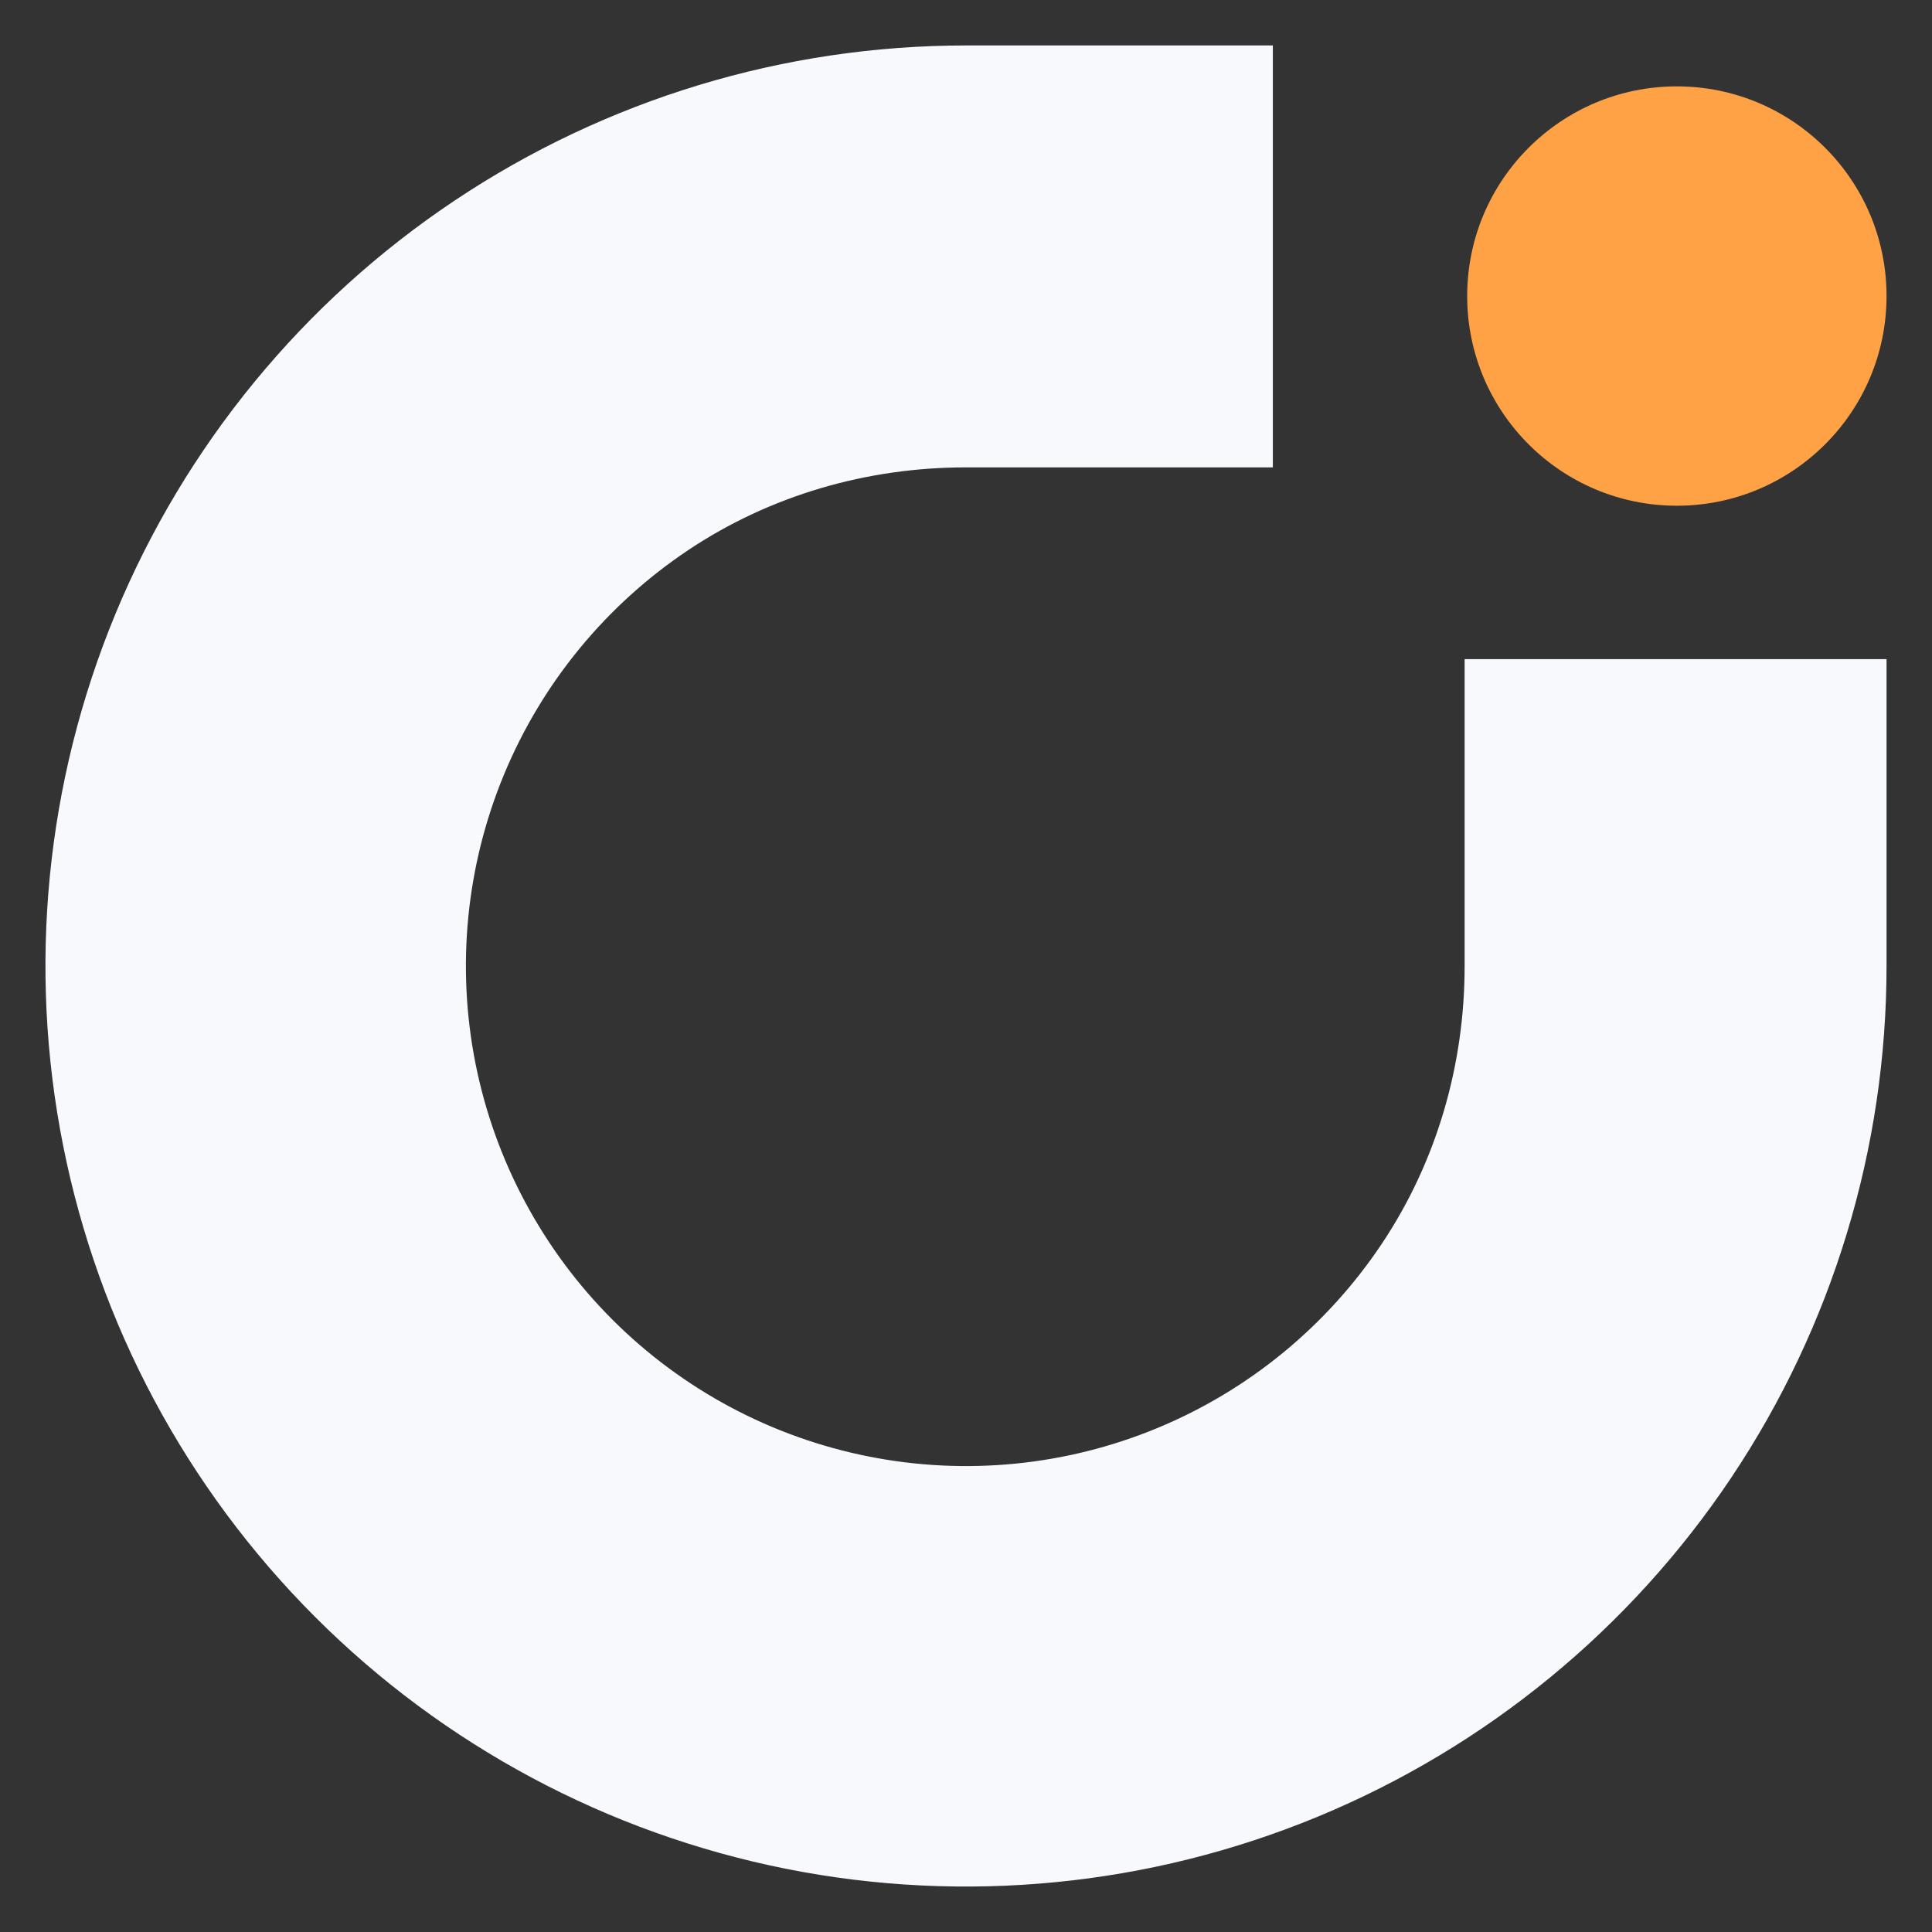
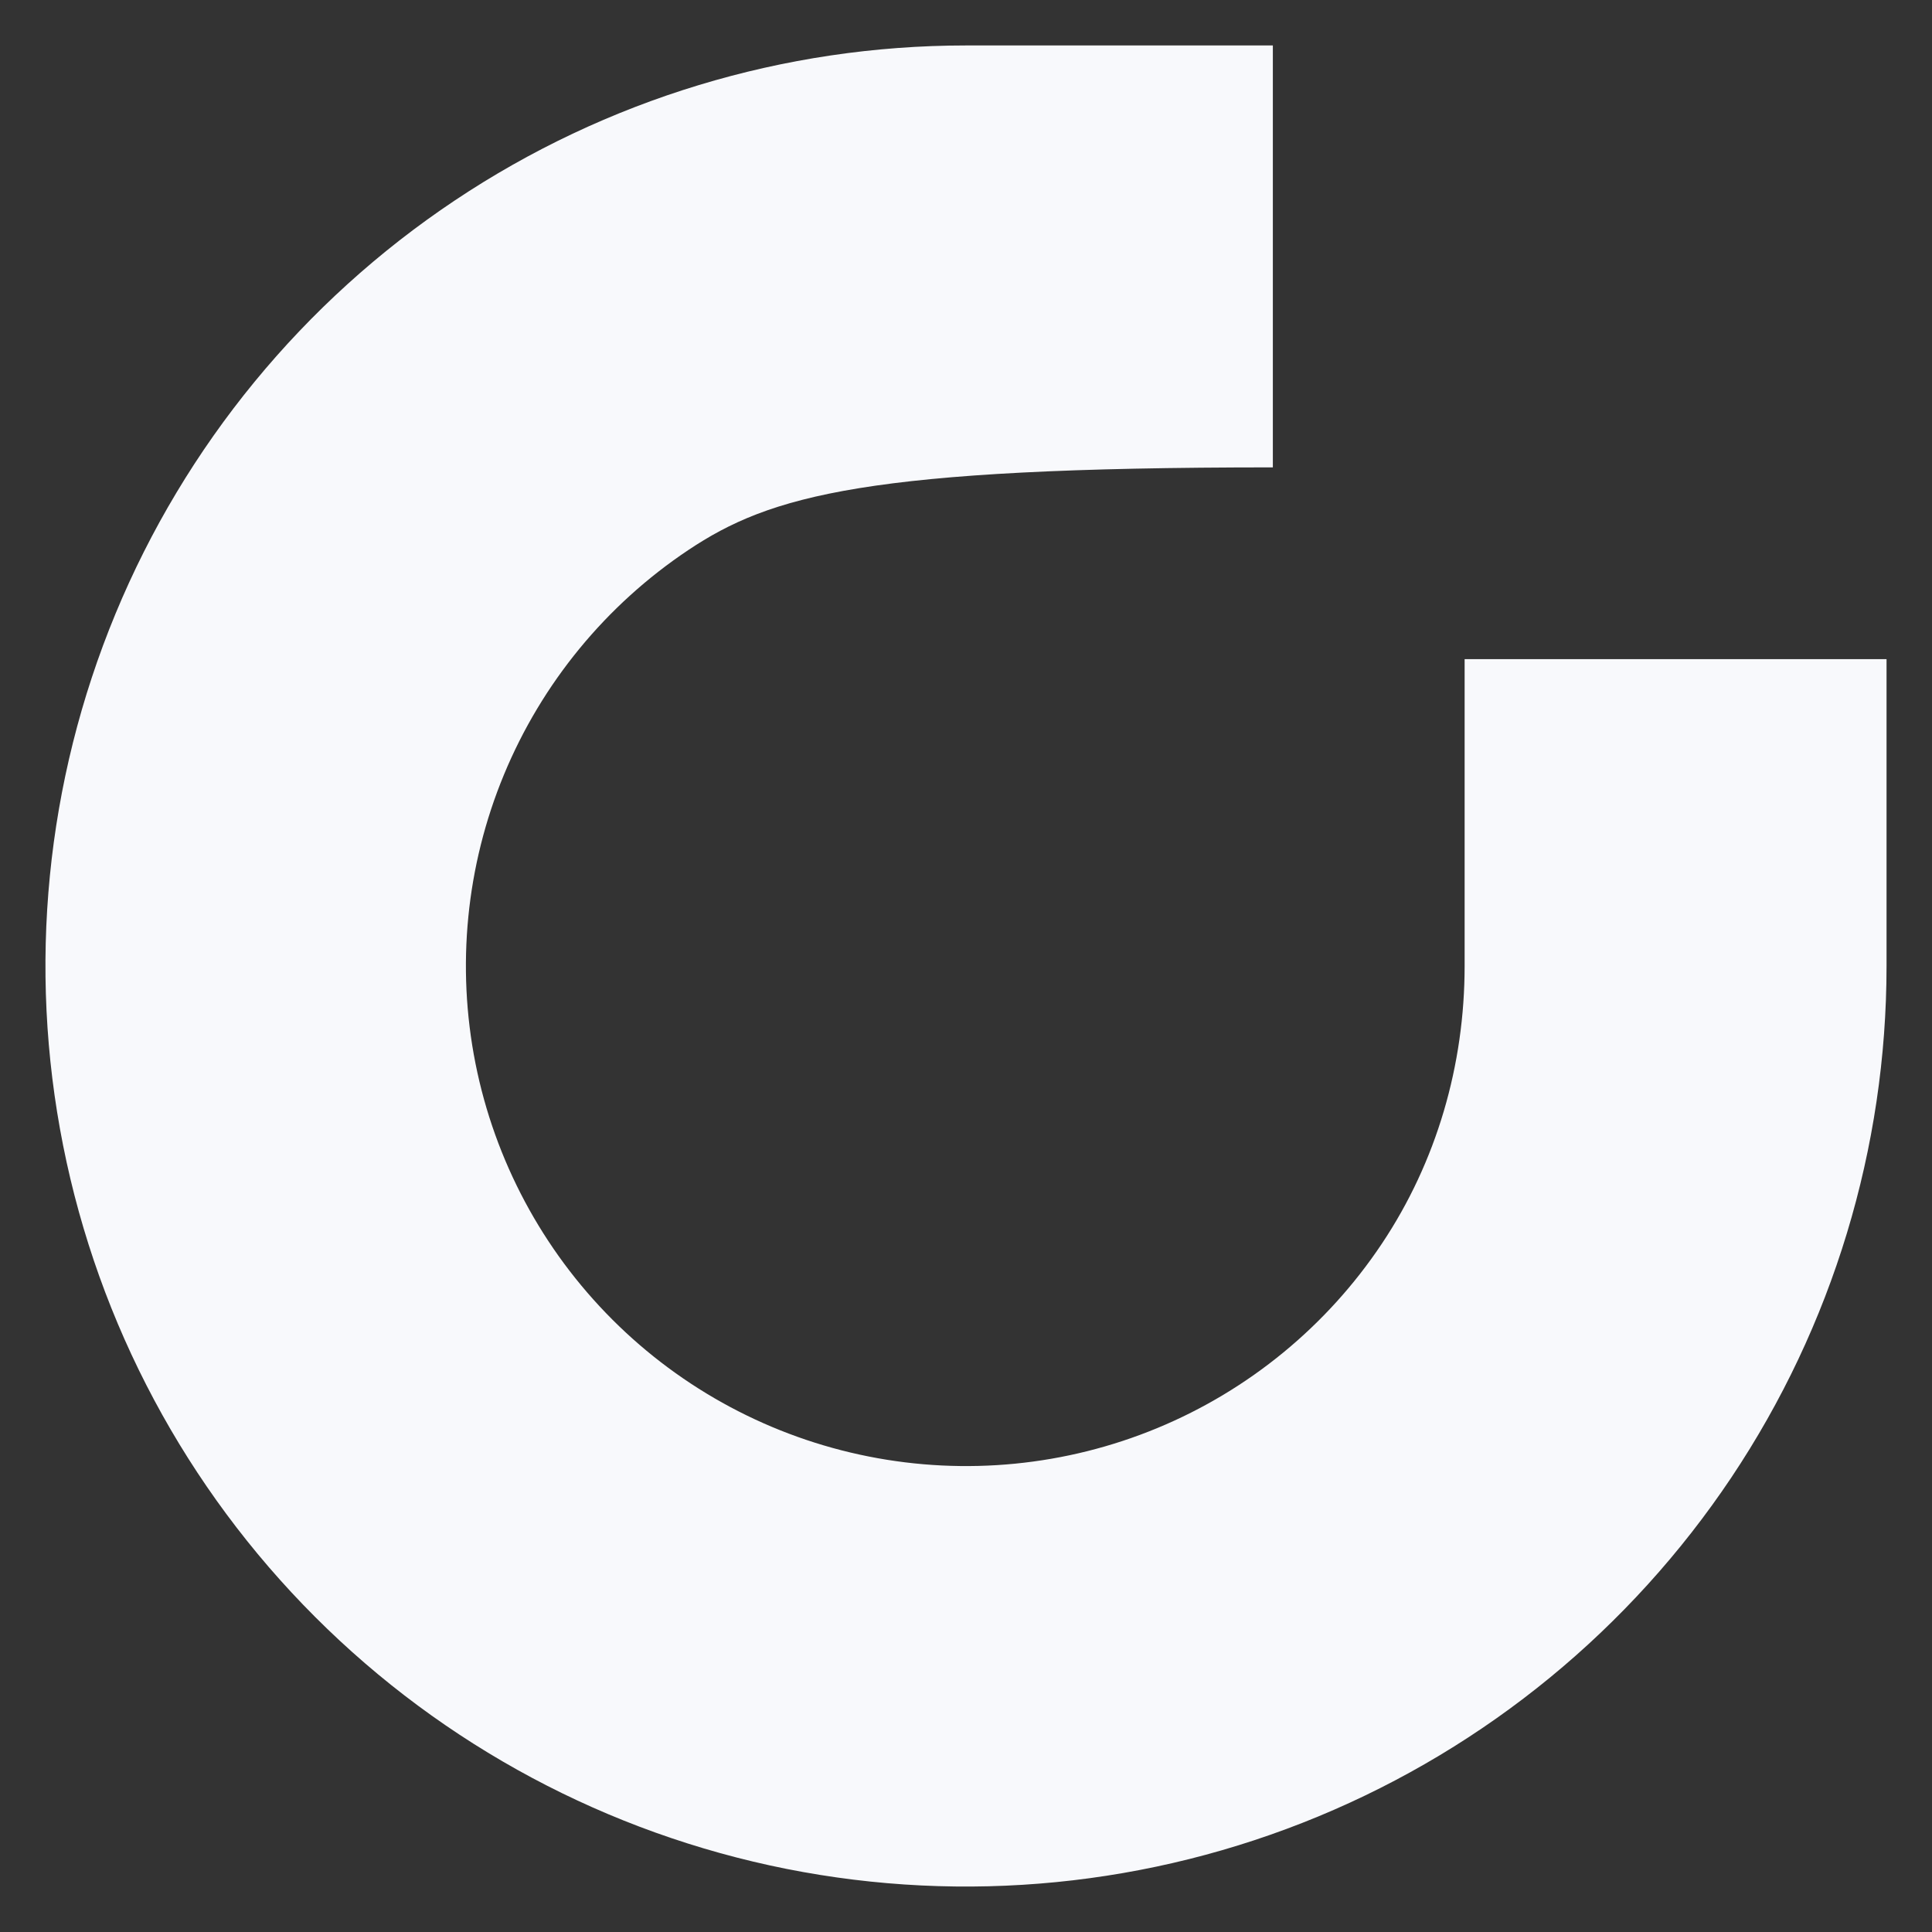
<svg xmlns="http://www.w3.org/2000/svg" width="34" height="34" viewBox="0 0 34 34" fill="none">
  <rect x="0" y="0" width="34" height="34" fill="#333333" stroke="none" />
-   <circle cx="29.51" cy="5.21" r="3.69" fill="#FFA145" />
-   <path d="M33.2 17C33.2 20.204 32.25 23.336 30.47 26C28.689 28.664 26.159 30.741 23.199 31.967C20.239 33.193 16.982 33.514 13.839 32.889C10.697 32.263 7.81 30.721 5.545 28.455C3.279 26.189 1.736 23.303 1.111 20.16C0.486 17.018 0.807 13.761 2.033 10.8C3.259 7.84 5.335 5.31 8 3.53C10.664 1.75 13.796 0.8 17 0.8H22.4V8.225H17C15.259 8.225 13.558 8.715 12.11 9.682C10.663 10.649 9.535 12.024 8.869 13.632C8.203 15.24 8.029 17.01 8.368 18.717C8.708 20.424 9.546 21.992 10.777 23.223C12.008 24.454 13.576 25.292 15.283 25.631C16.99 25.971 18.76 25.797 20.368 25.131C21.976 24.465 23.35 23.337 24.317 21.889C25.284 20.442 25.775 18.74 25.775 17V11.6H33.2V17Z" fill="#F8F9FC" />
+   <path d="M33.2 17C33.2 20.204 32.25 23.336 30.47 26C28.689 28.664 26.159 30.741 23.199 31.967C20.239 33.193 16.982 33.514 13.839 32.889C10.697 32.263 7.81 30.721 5.545 28.455C3.279 26.189 1.736 23.303 1.111 20.16C0.486 17.018 0.807 13.761 2.033 10.8C3.259 7.84 5.335 5.31 8 3.53C10.664 1.75 13.796 0.8 17 0.8H22.4V8.225C15.259 8.225 13.558 8.715 12.11 9.682C10.663 10.649 9.535 12.024 8.869 13.632C8.203 15.24 8.029 17.01 8.368 18.717C8.708 20.424 9.546 21.992 10.777 23.223C12.008 24.454 13.576 25.292 15.283 25.631C16.99 25.971 18.76 25.797 20.368 25.131C21.976 24.465 23.35 23.337 24.317 21.889C25.284 20.442 25.775 18.74 25.775 17V11.6H33.2V17Z" fill="#F8F9FC" />
</svg>